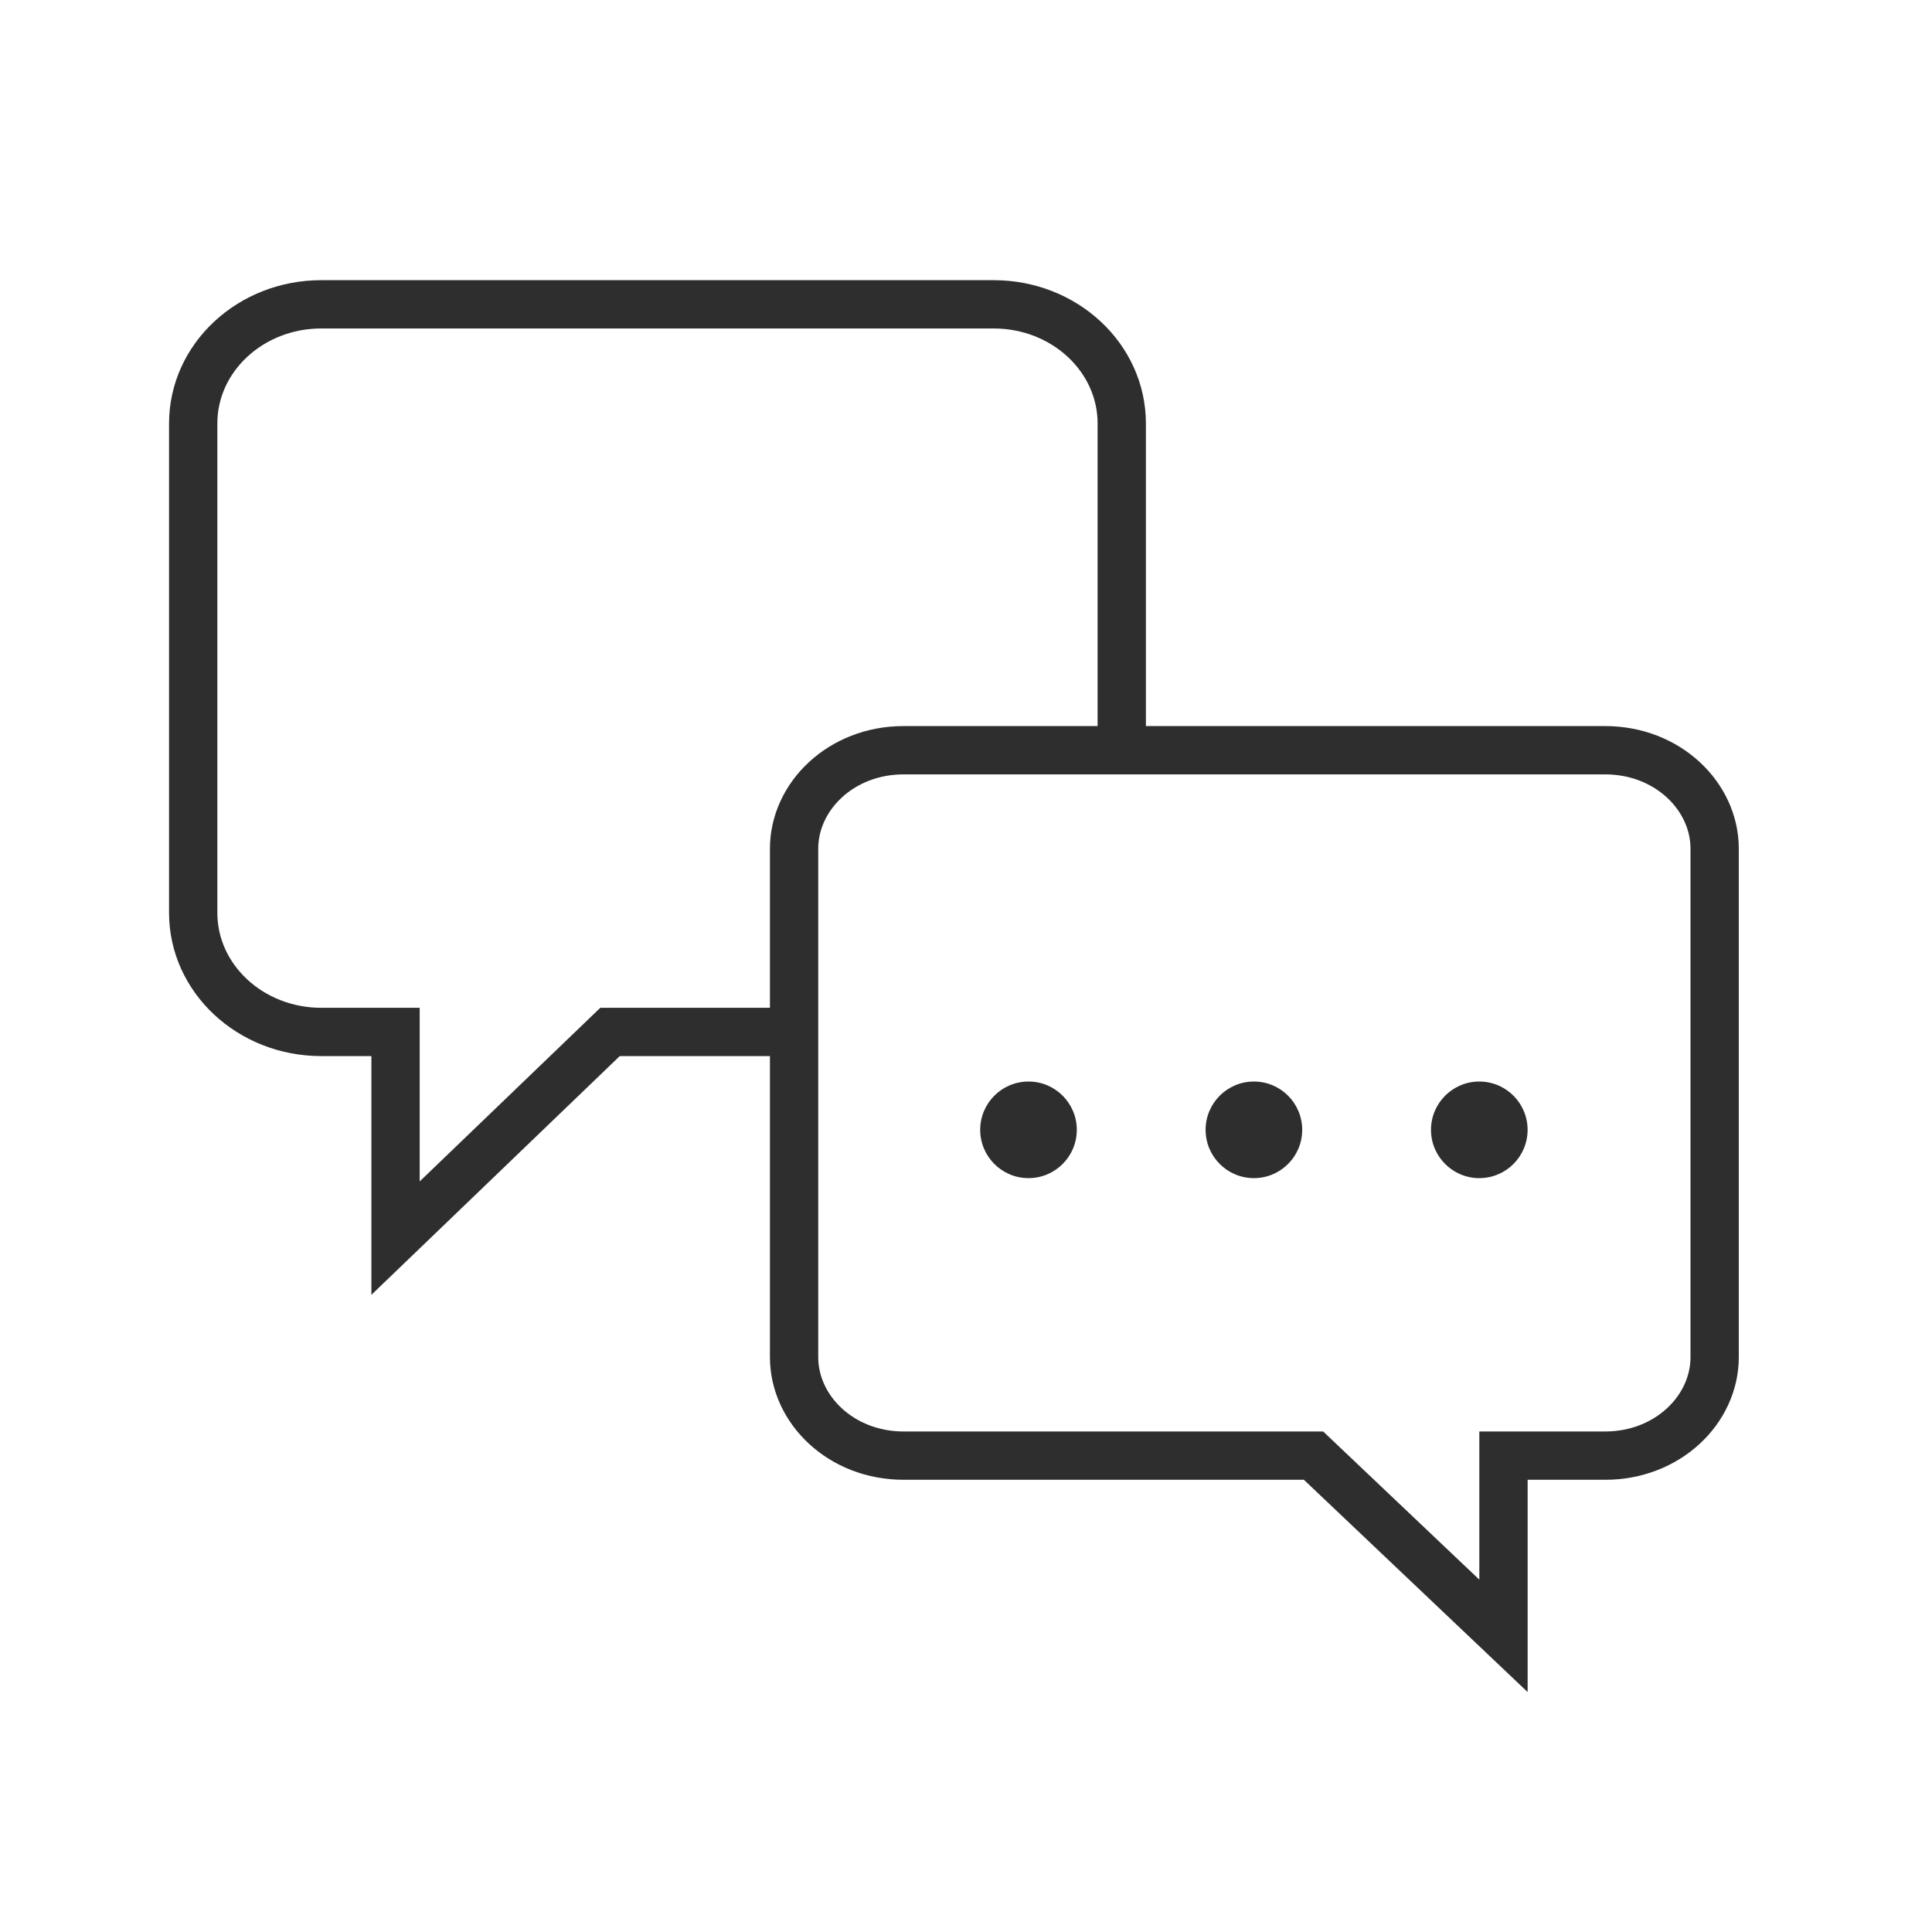
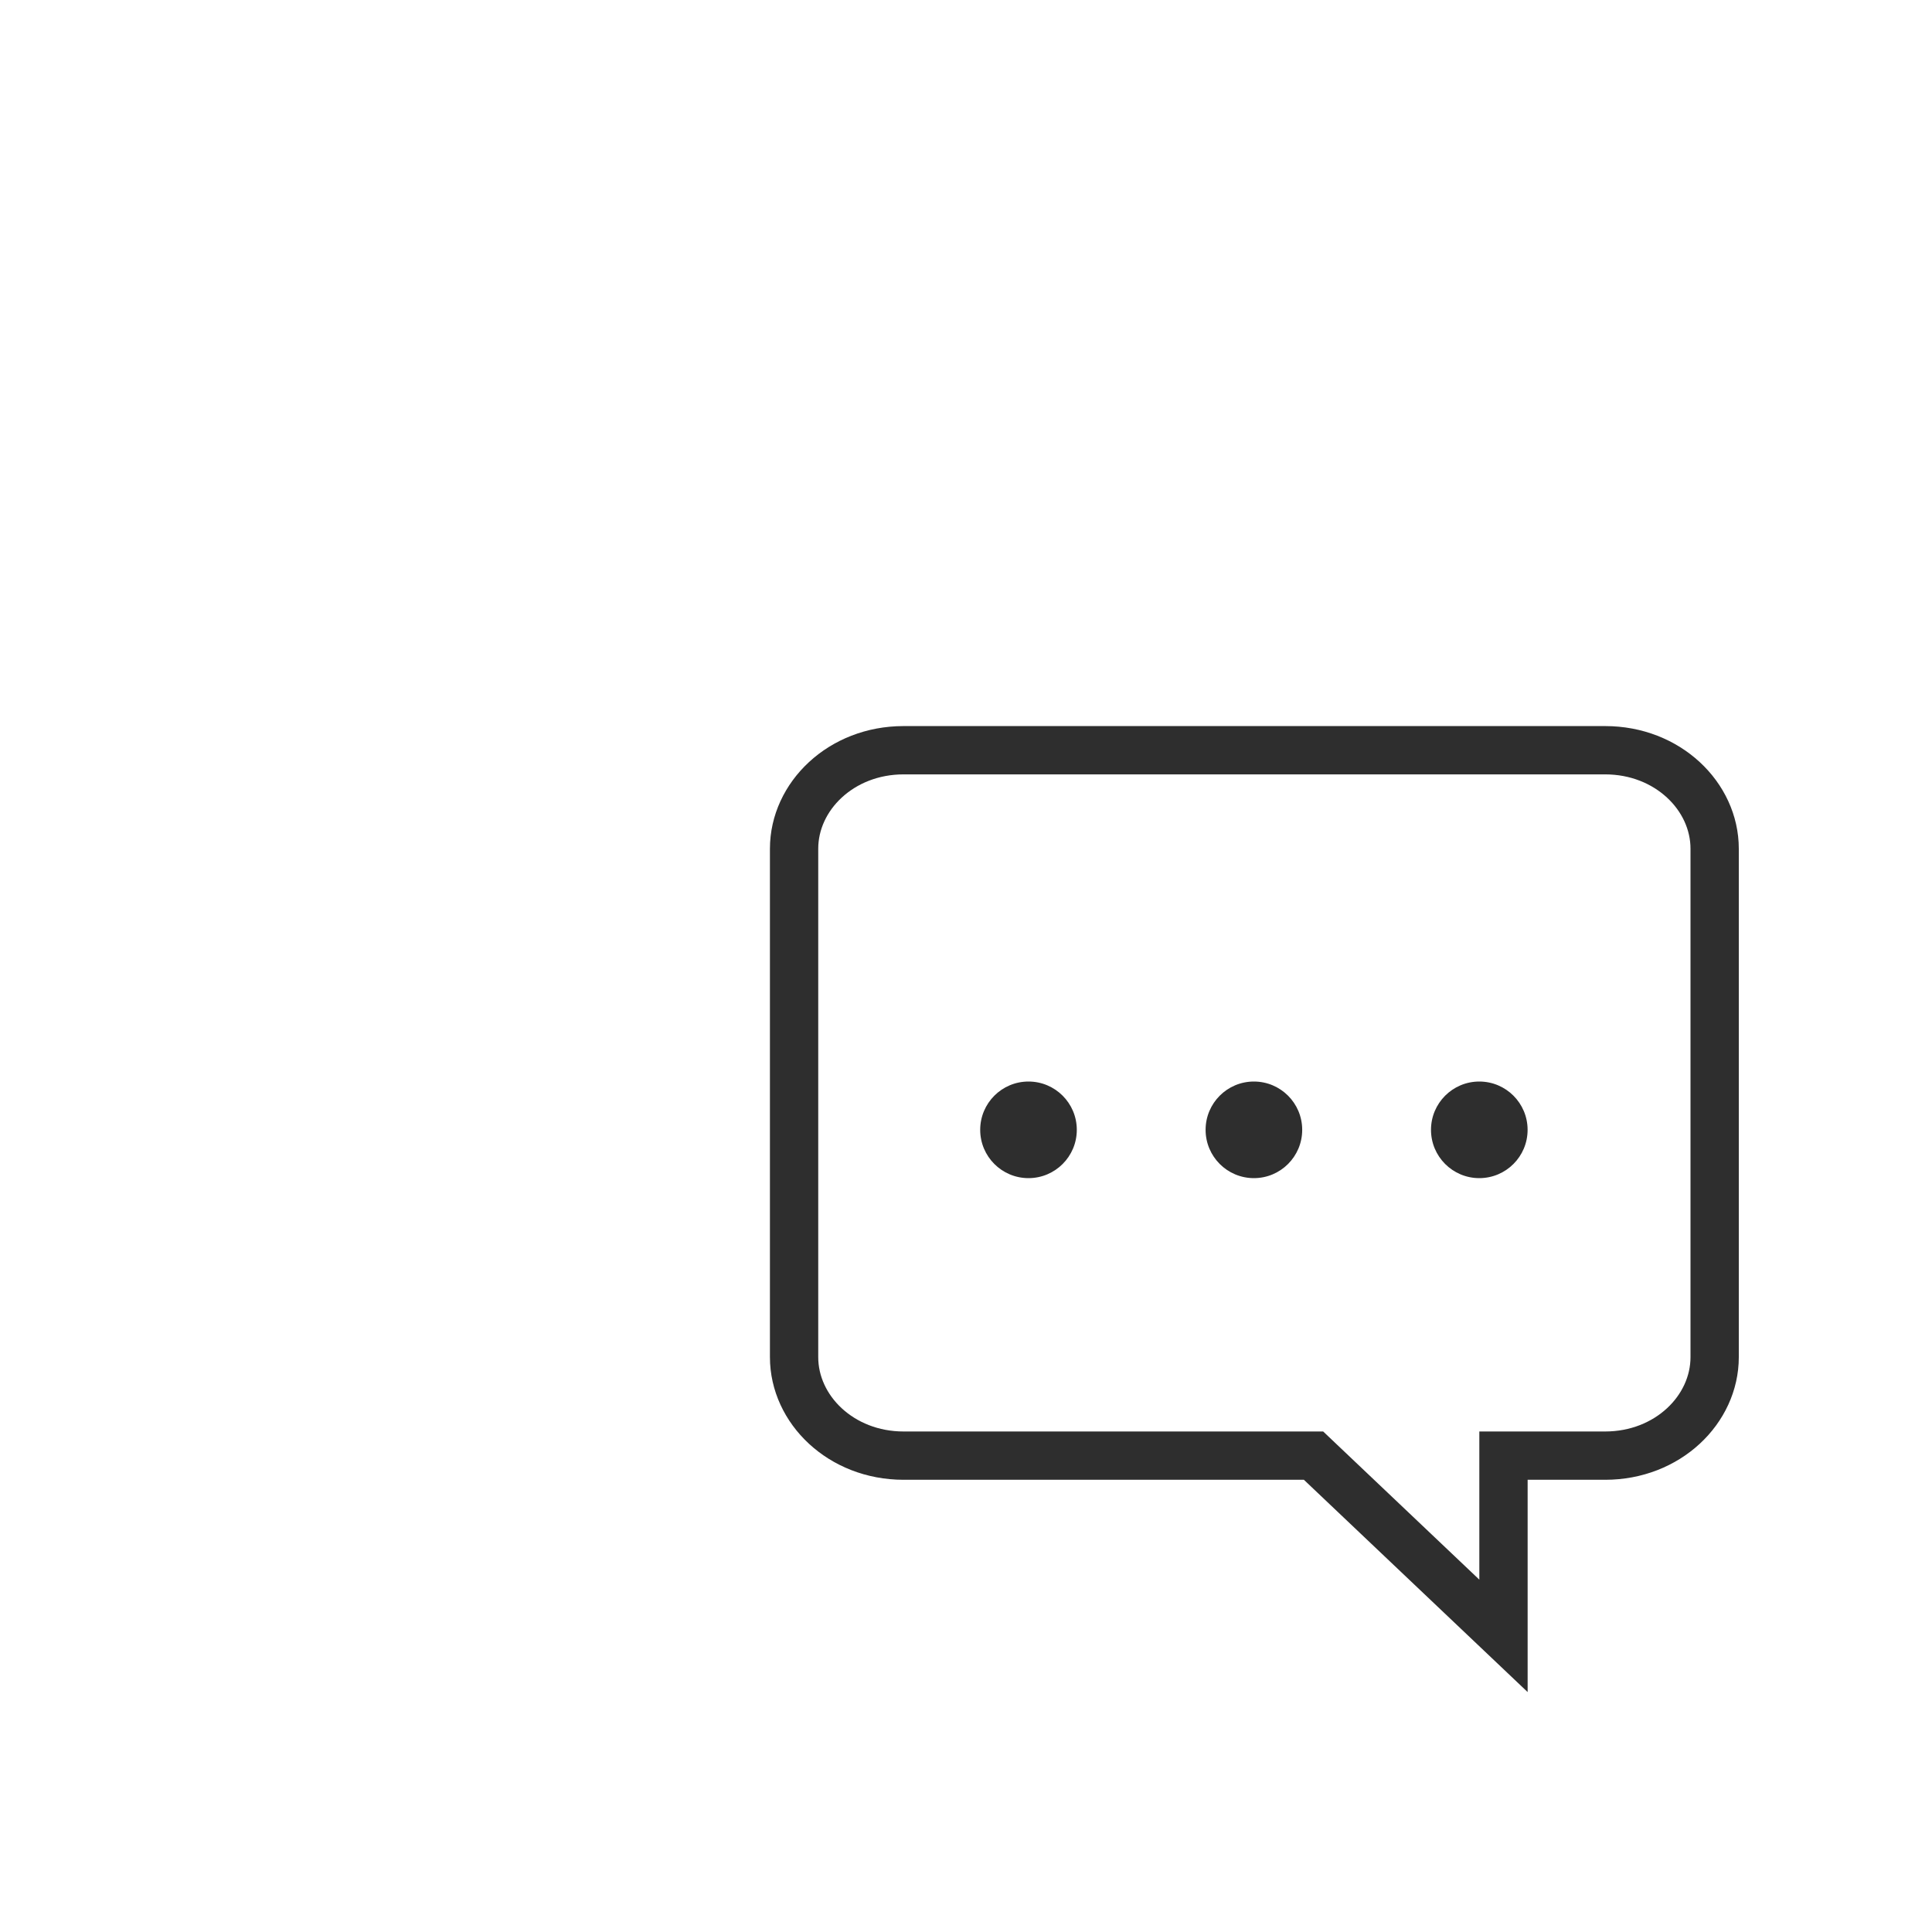
<svg xmlns="http://www.w3.org/2000/svg" width="60" height="60" viewBox="0 0 60 60" fill="none">
-   <path d="M24.537 32.048H18.945L12.284 38.451V32.048H9.977C7.781 32.048 6 30.391 6 28.348V13.151C6 11.108 7.781 9.451 9.977 9.451H30.859C33.056 9.451 34.837 11.108 34.837 13.151V23.191" stroke="#2E2E2E" stroke-width="1.5" />
  <path d="M49.85 23.299H28.061C26.122 23.299 24.661 24.728 24.661 26.358V42.147C24.661 43.777 26.122 45.206 28.061 45.206H40.793L41.01 45.412L46.692 50.803V45.206H49.85C51.789 45.206 53.25 43.777 53.25 42.147V26.358C53.25 24.728 51.789 23.299 49.85 23.299Z" stroke="#2E2E2E" stroke-width="1.5" />
  <ellipse cx="31.941" cy="35.088" rx="1.5" ry="1.5" fill="#2E2E2E" />
  <ellipse cx="38.941" cy="35.088" rx="1.5" ry="1.5" fill="#2E2E2E" />
  <ellipse cx="45.941" cy="35.088" rx="1.5" ry="1.5" fill="#2E2E2E" />
</svg>